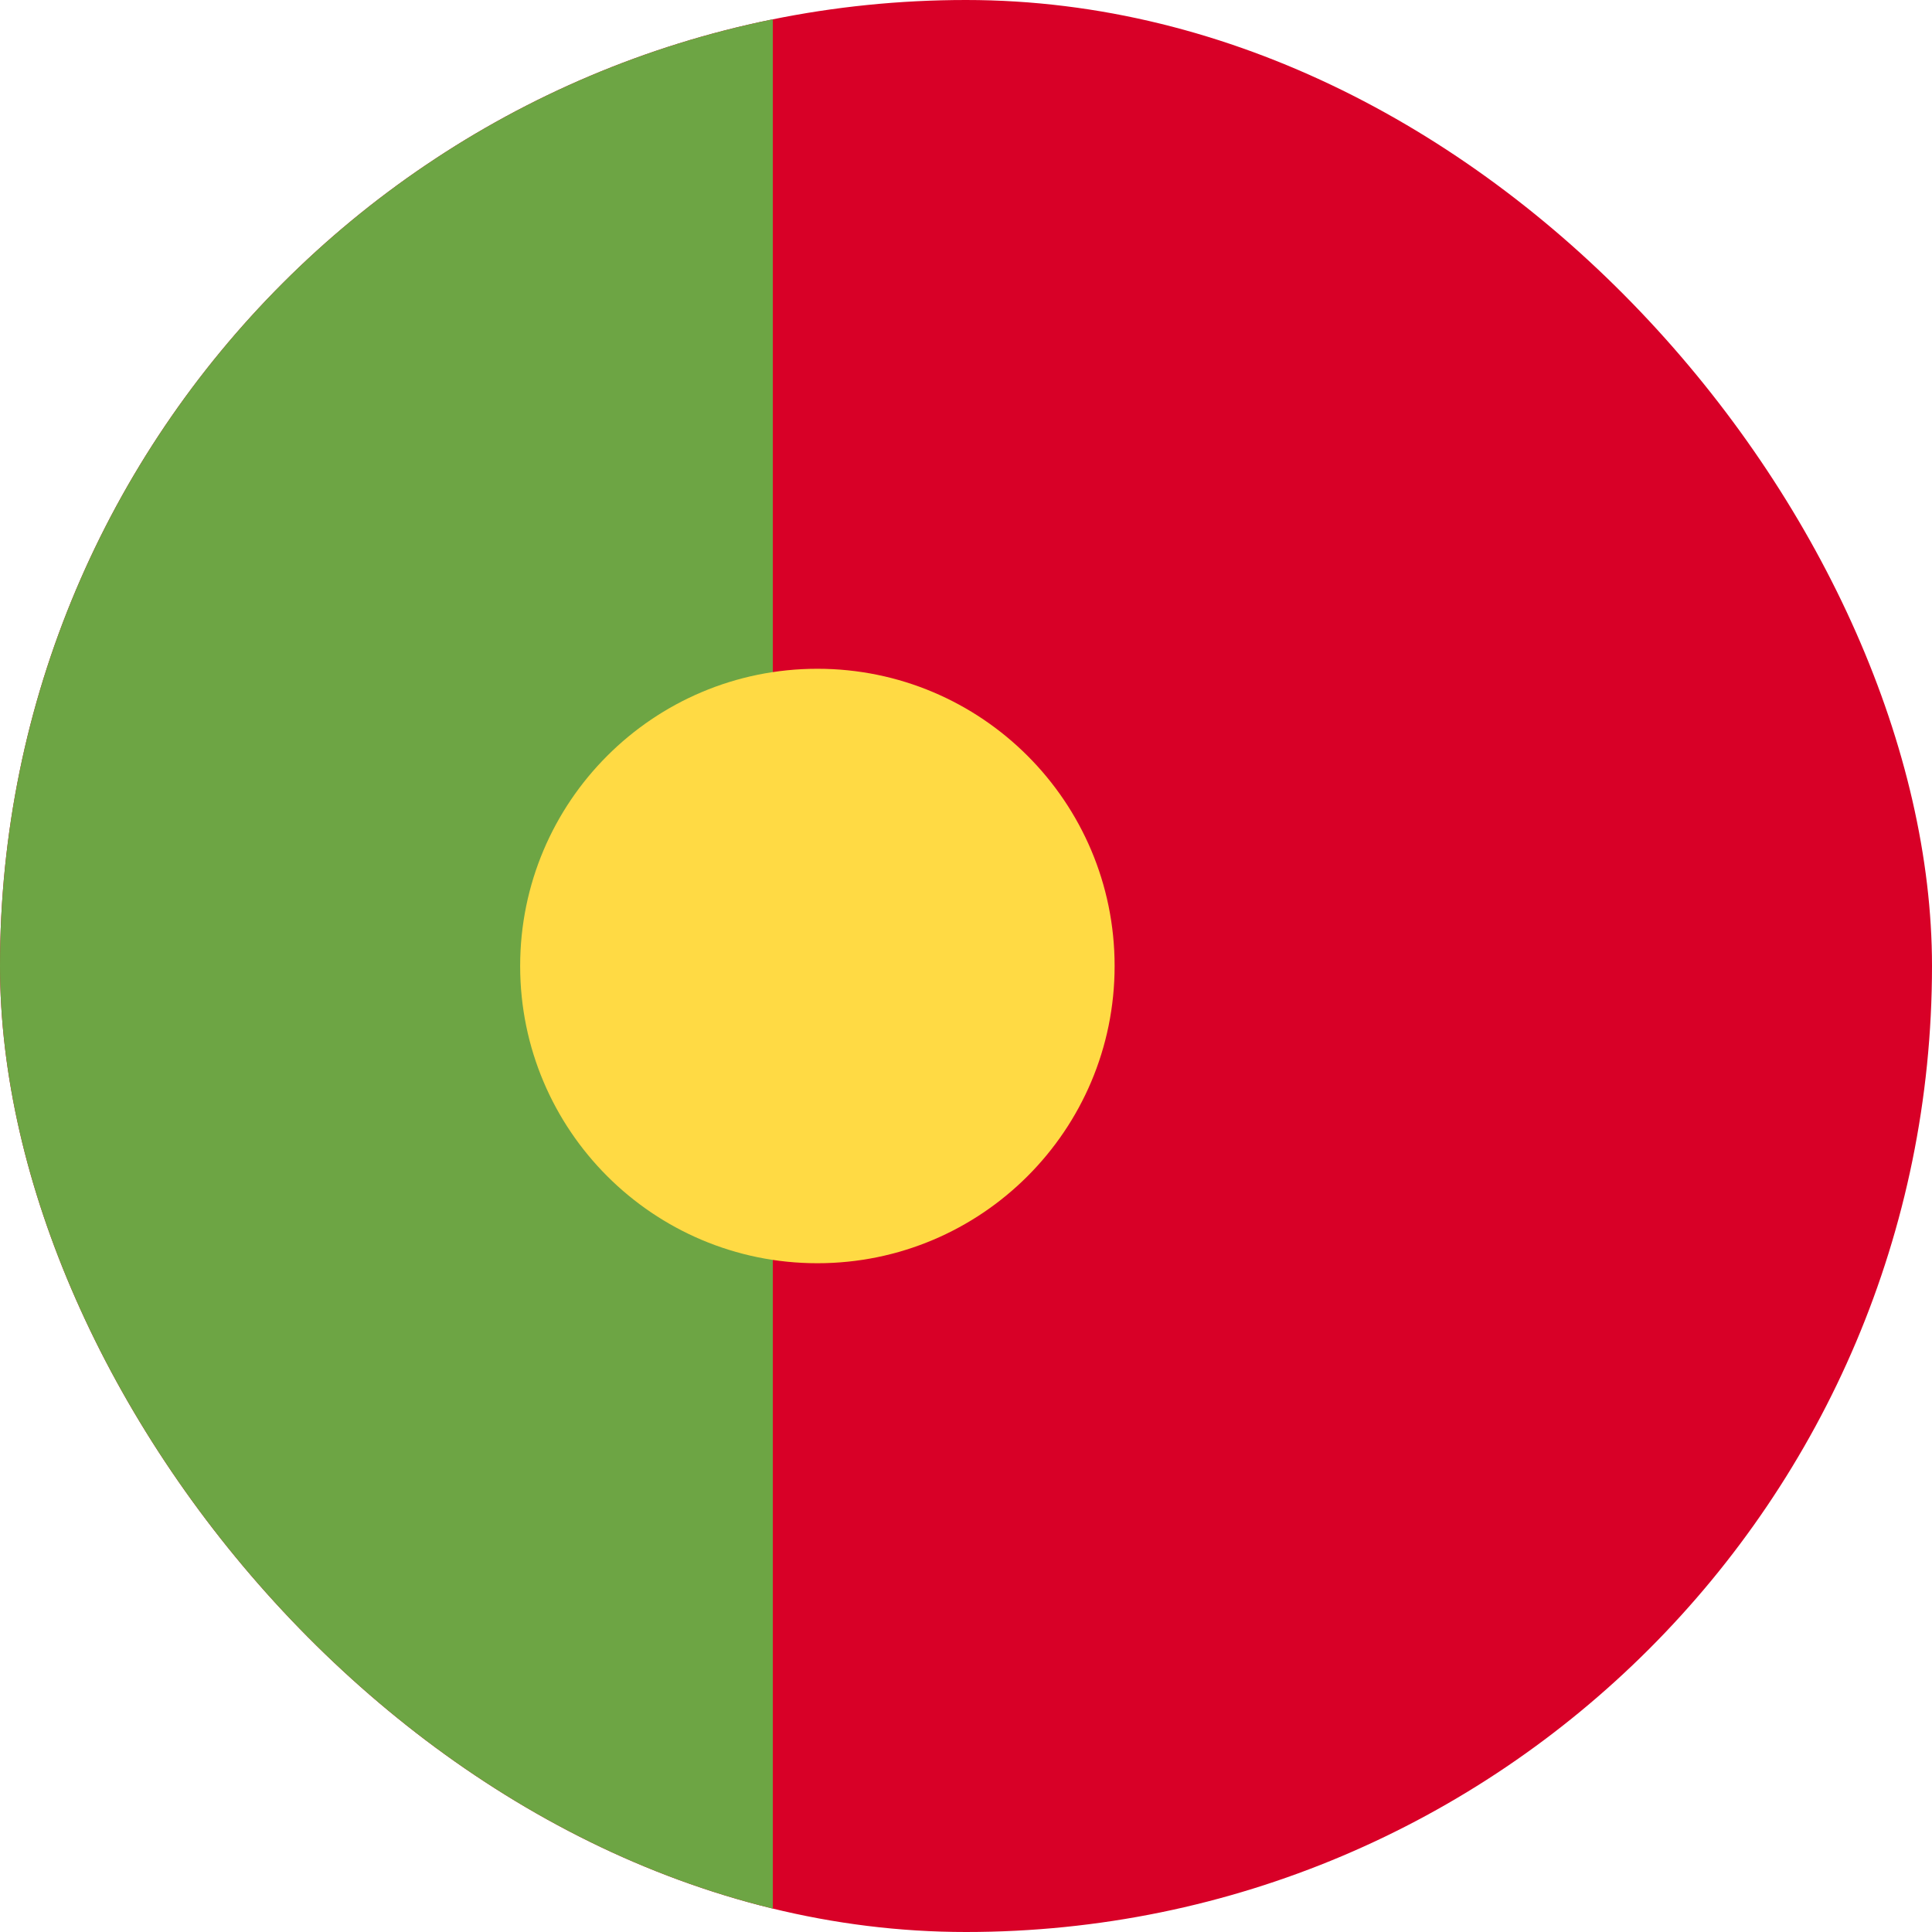
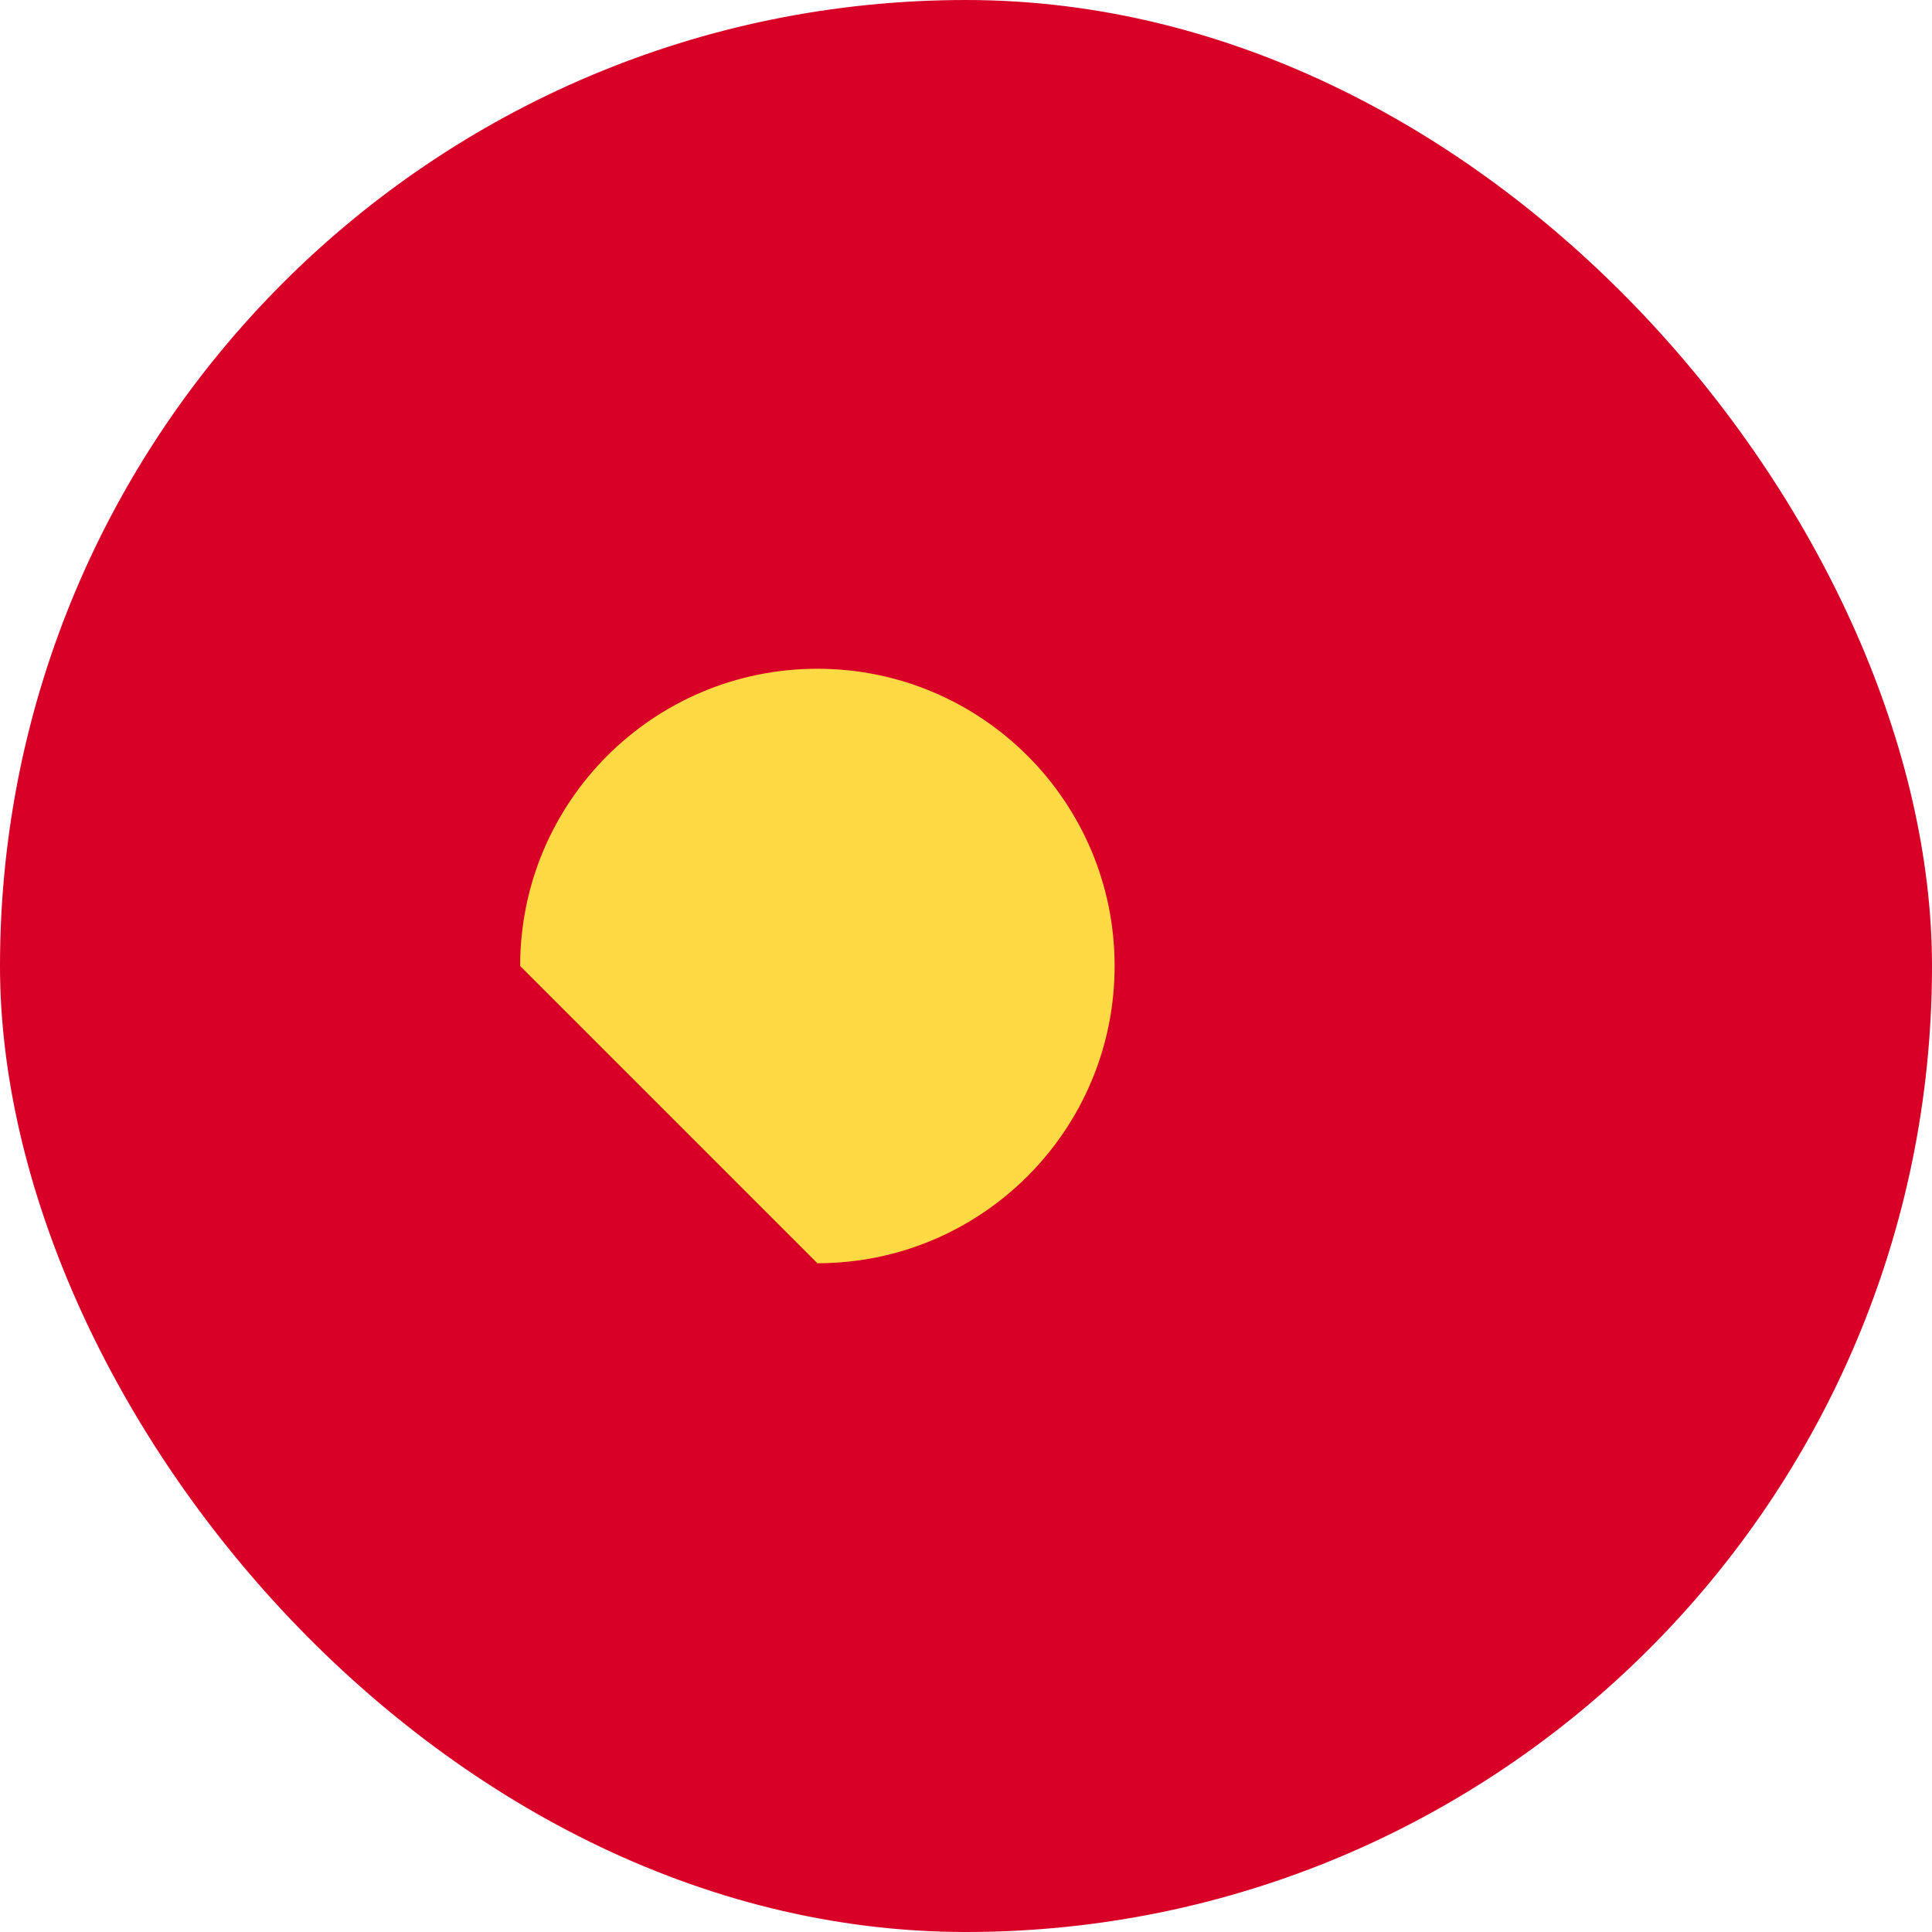
<svg xmlns="http://www.w3.org/2000/svg" width="26" height="26" viewBox="0 0 26 26" fill="none">
  <g clip-path="url(#clip0_251_3103)">
    <path d="M0 0H26V26H0V0Z" fill="#D80027" />
-     <path d="M10.4 0V26H0V0H10.4Z" fill="#6DA544" />
-     <path d="M11 17C13.209 17 15 15.209 15 13C15 10.791 13.209 9 11 9C8.791 9 7 10.791 7 13C7 15.209 8.791 17 11 17Z" fill="#FFDA44" />
+     <path d="M11 17C13.209 17 15 15.209 15 13C15 10.791 13.209 9 11 9C8.791 9 7 10.791 7 13Z" fill="#FFDA44" />
  </g>
  <defs>
    <clipPath id="clip0_251_3103">
      <rect width="26" height="26" rx="13" fill="white" />
    </clipPath>
  </defs>
</svg>